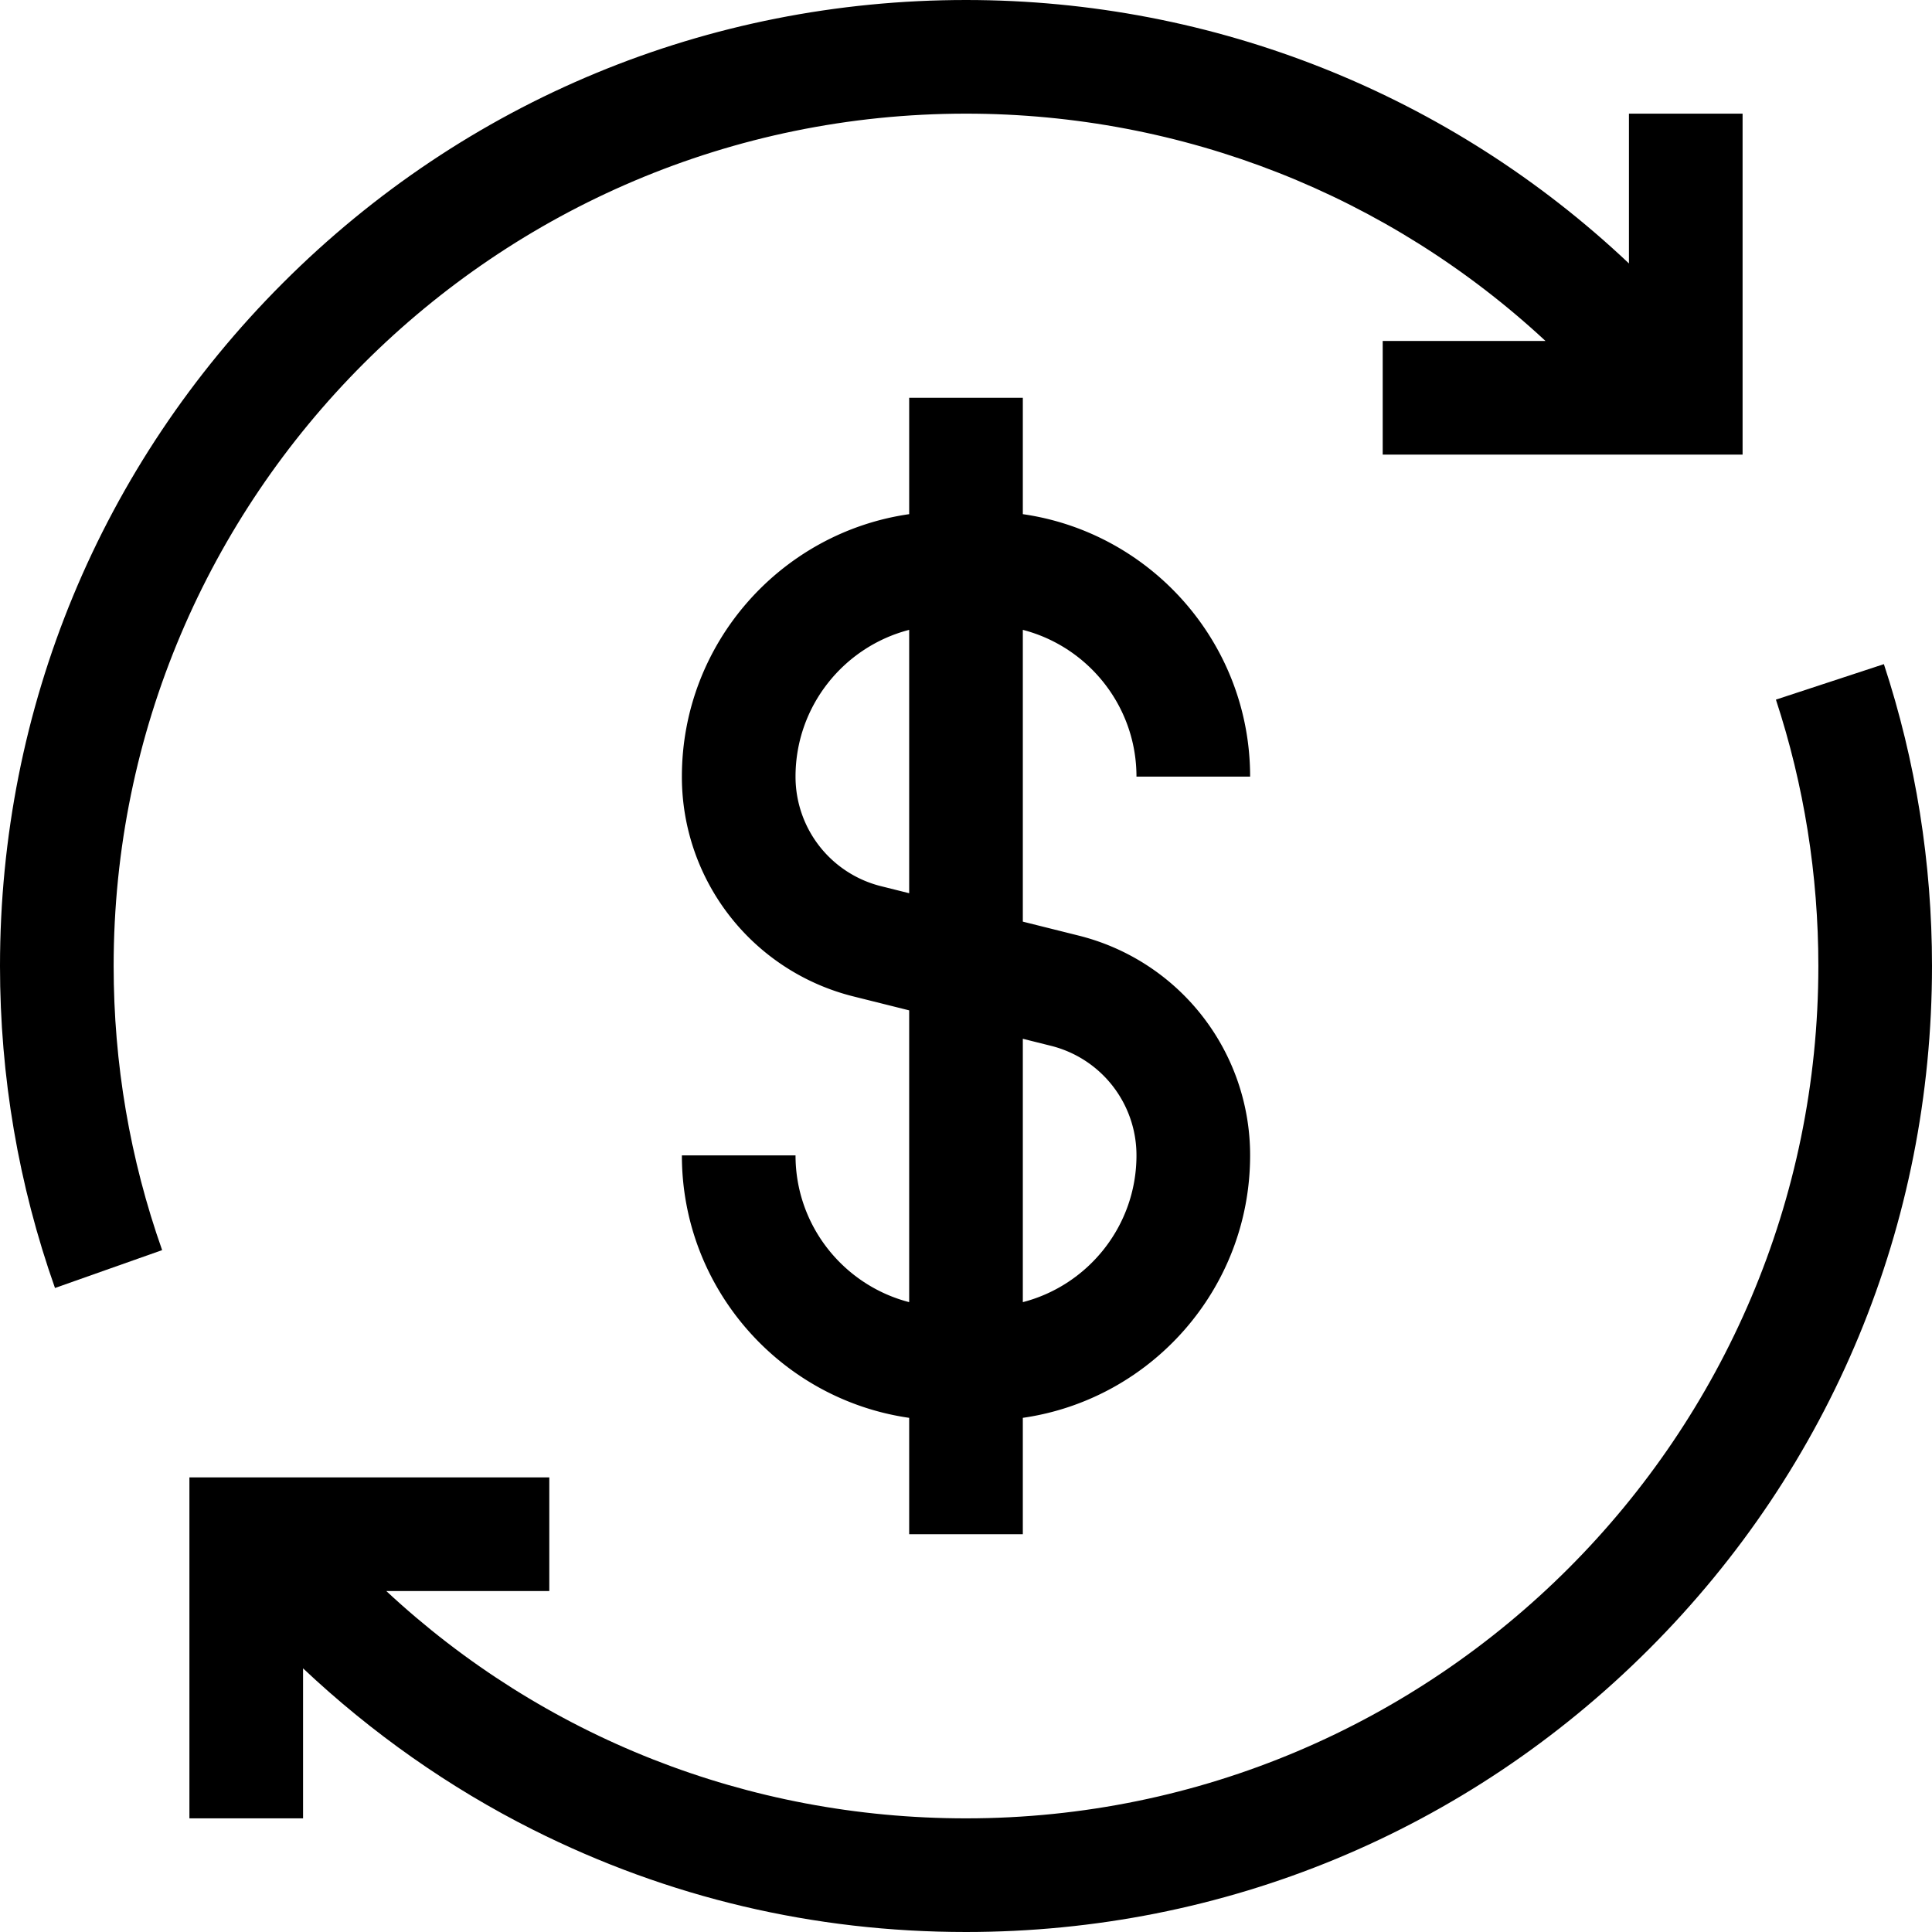
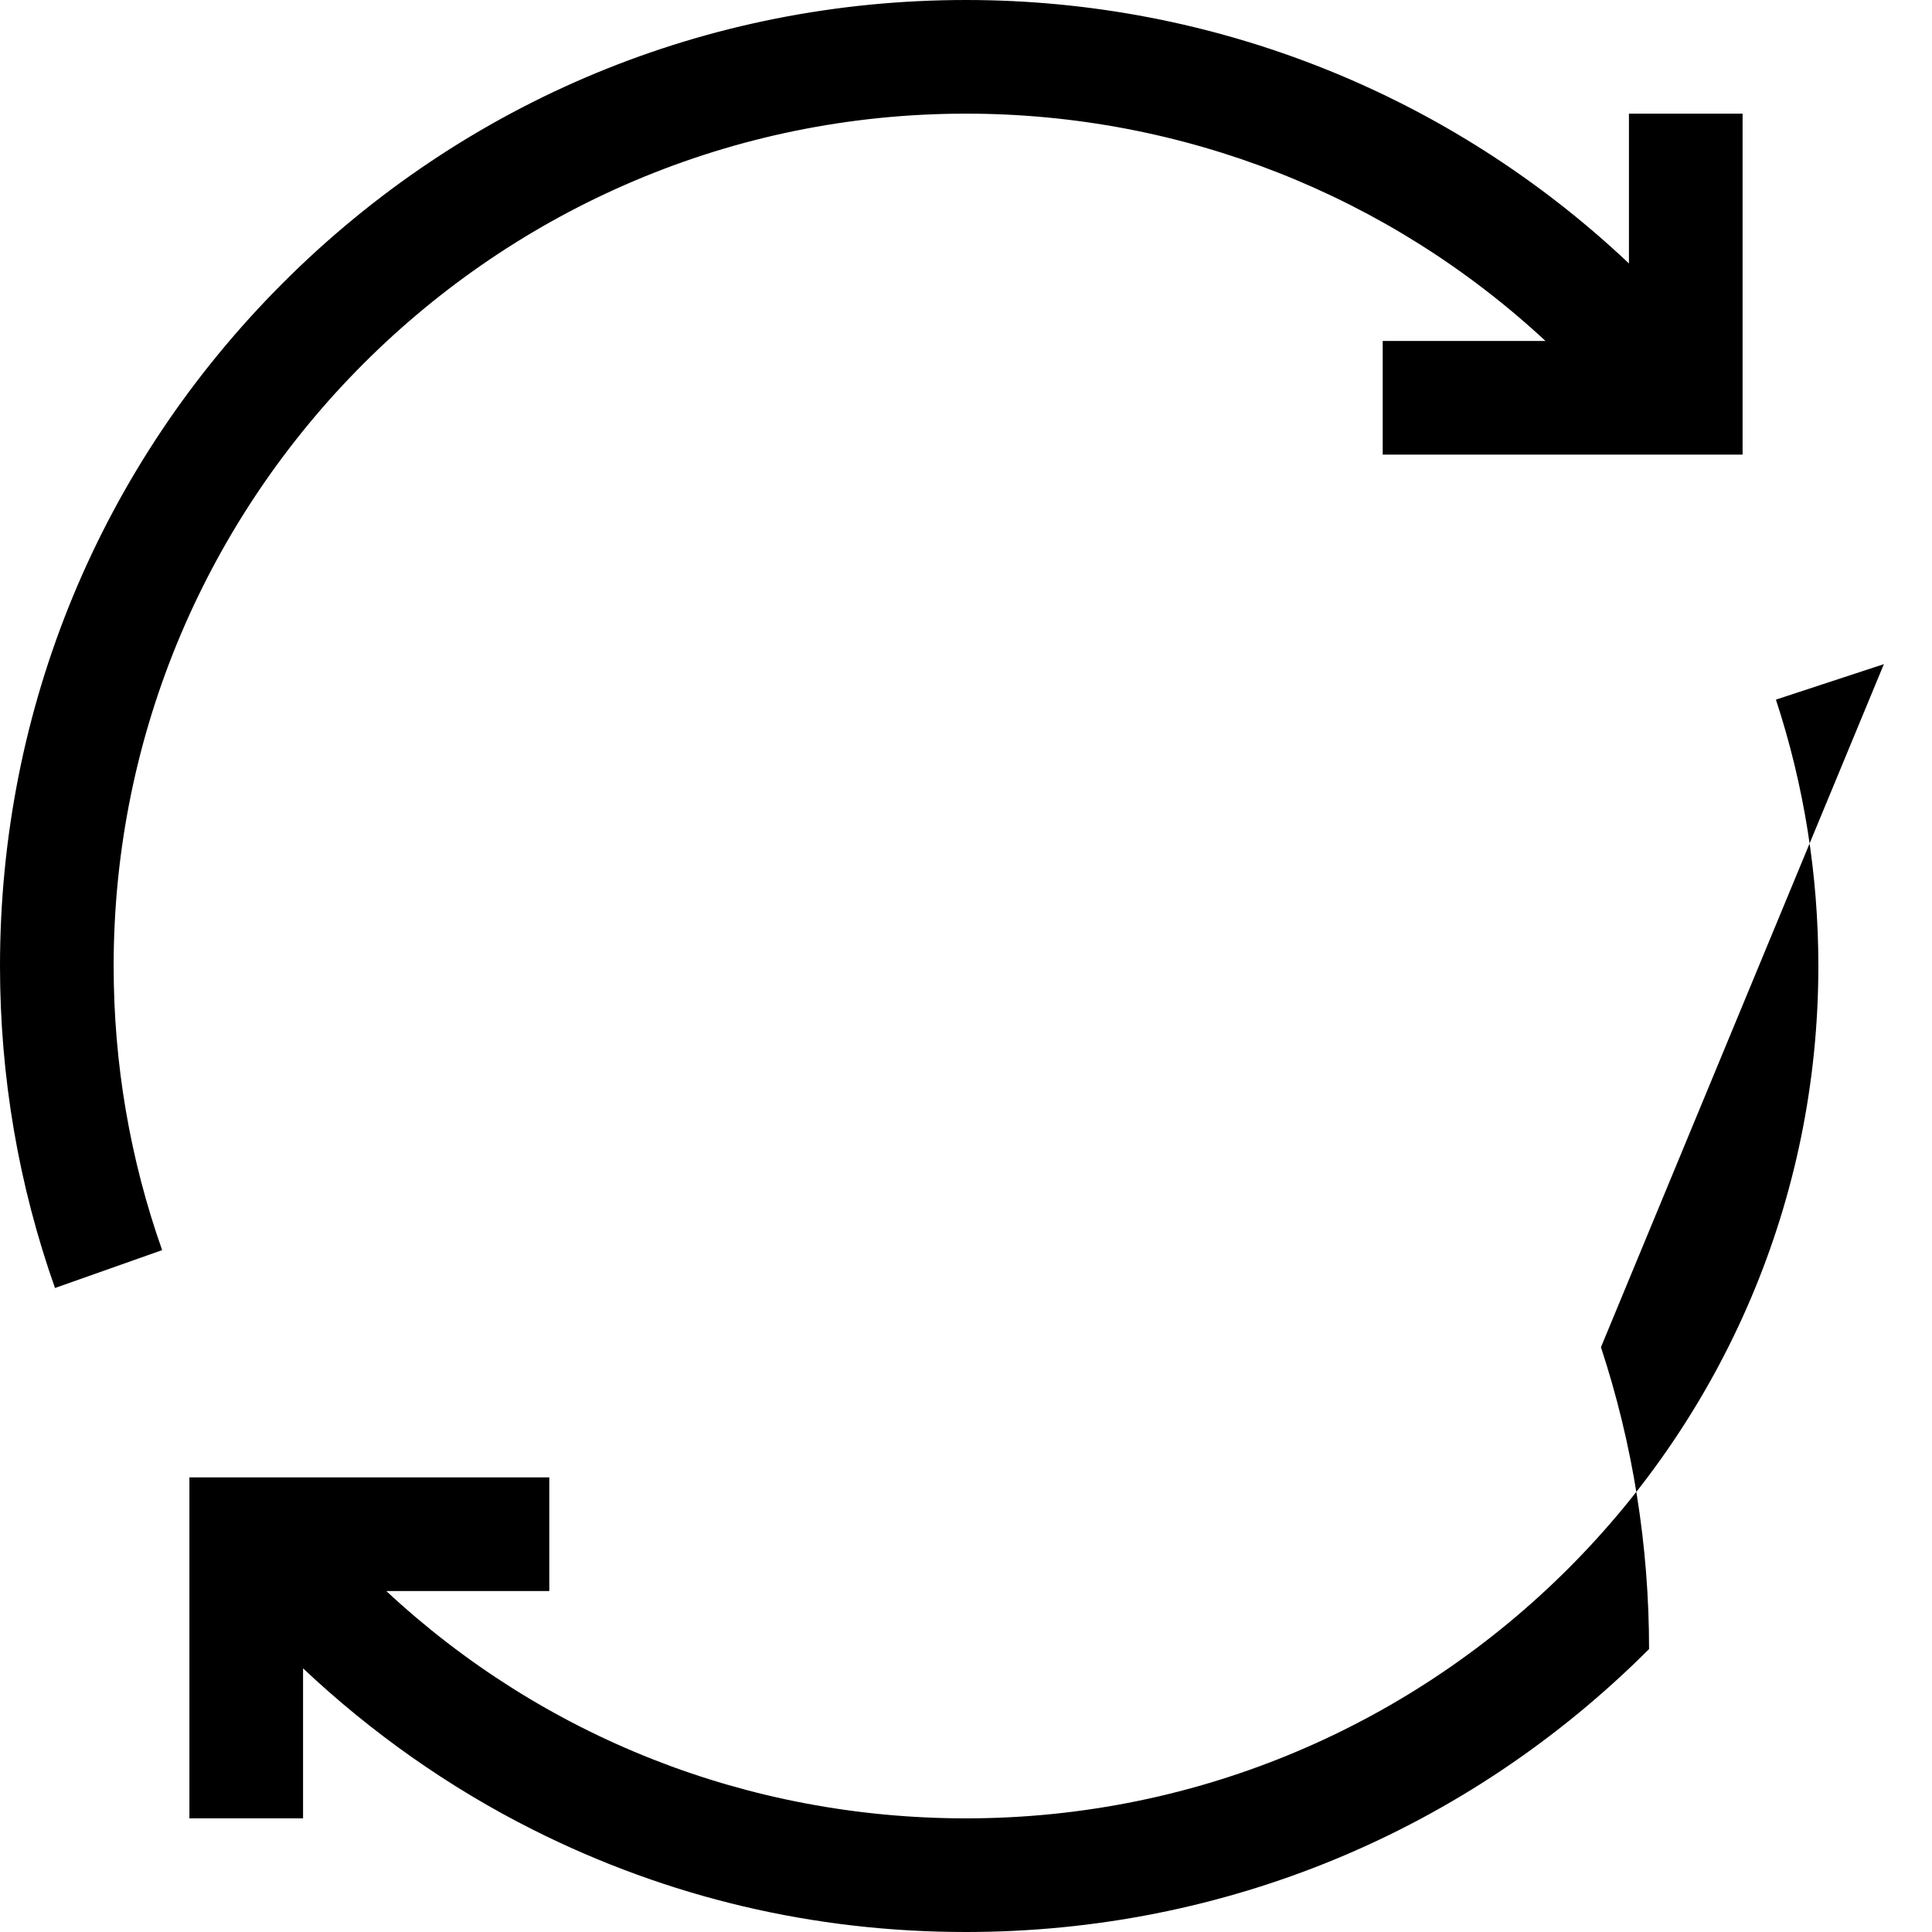
<svg xmlns="http://www.w3.org/2000/svg" version="1.1" width="150" height="150" x="0" y="0" viewBox="0 0 510 510" style="enable-background:new 0 0 512 512" xml:space="preserve">
  <g>
-     <path d="m497.299 175.316-28.5 9.367C476.231 207.297 480 230.955 480 255c0 124.065-100.935 225-225 225-57.643 0-111.714-21.519-153.022-60H145v-30H50v90h30v-39.598c18.084 17.052 38.618 31.519 60.733 42.622C176.388 500.924 214.833 510 255 510c68.113 0 132.149-26.524 180.313-74.688S510 323.113 510 255c0-27.233-4.273-54.042-12.701-79.684zM255 30c57.27 0 111.585 21.577 152.967 60H365v30h95V30h-30v39.542C382.905 25.035 320.67 0 255 0 186.887 0 122.851 26.524 74.688 74.688S0 186.887 0 255c0 29.152 4.883 57.75 14.514 84.998l28.285-9.996C34.307 305.973 30 280.738 30 255 30 130.935 130.935 30 255 30z" fill="#000000" data-original="#000000" />
-     <path d="M300 205h30c0-35.202-26.124-64.406-60-69.274V105h-30v30.726c-33.876 4.869-60 34.073-60 69.274a59.738 59.738 0 0 0 45.316 58.04L240 266.711v77.023c-17.233-4.452-30-20.13-30-38.734h-30c0 35.202 26.124 64.406 60 69.274V405h30v-30.726c33.876-4.869 60-34.073 60-69.274a59.738 59.738 0 0 0-45.316-58.04L270 243.289v-77.023c17.233 4.452 30 20.13 30 38.734zm-22.593 71.064A29.782 29.782 0 0 1 300 305c0 18.604-12.767 34.282-30 38.734v-69.522zm-44.814-42.128A29.782 29.782 0 0 1 210 205c0-18.604 12.767-34.282 30-38.734v69.522z" fill="#000000" data-original="#000000" />
+     <path d="m497.299 175.316-28.5 9.367C476.231 207.297 480 230.955 480 255c0 124.065-100.935 225-225 225-57.643 0-111.714-21.519-153.022-60H145v-30H50v90h30v-39.598c18.084 17.052 38.618 31.519 60.733 42.622C176.388 500.924 214.833 510 255 510c68.113 0 132.149-26.524 180.313-74.688c0-27.233-4.273-54.042-12.701-79.684zM255 30c57.27 0 111.585 21.577 152.967 60H365v30h95V30h-30v39.542C382.905 25.035 320.67 0 255 0 186.887 0 122.851 26.524 74.688 74.688S0 186.887 0 255c0 29.152 4.883 57.75 14.514 84.998l28.285-9.996C34.307 305.973 30 280.738 30 255 30 130.935 130.935 30 255 30z" fill="#000000" data-original="#000000" />
  </g>
</svg>